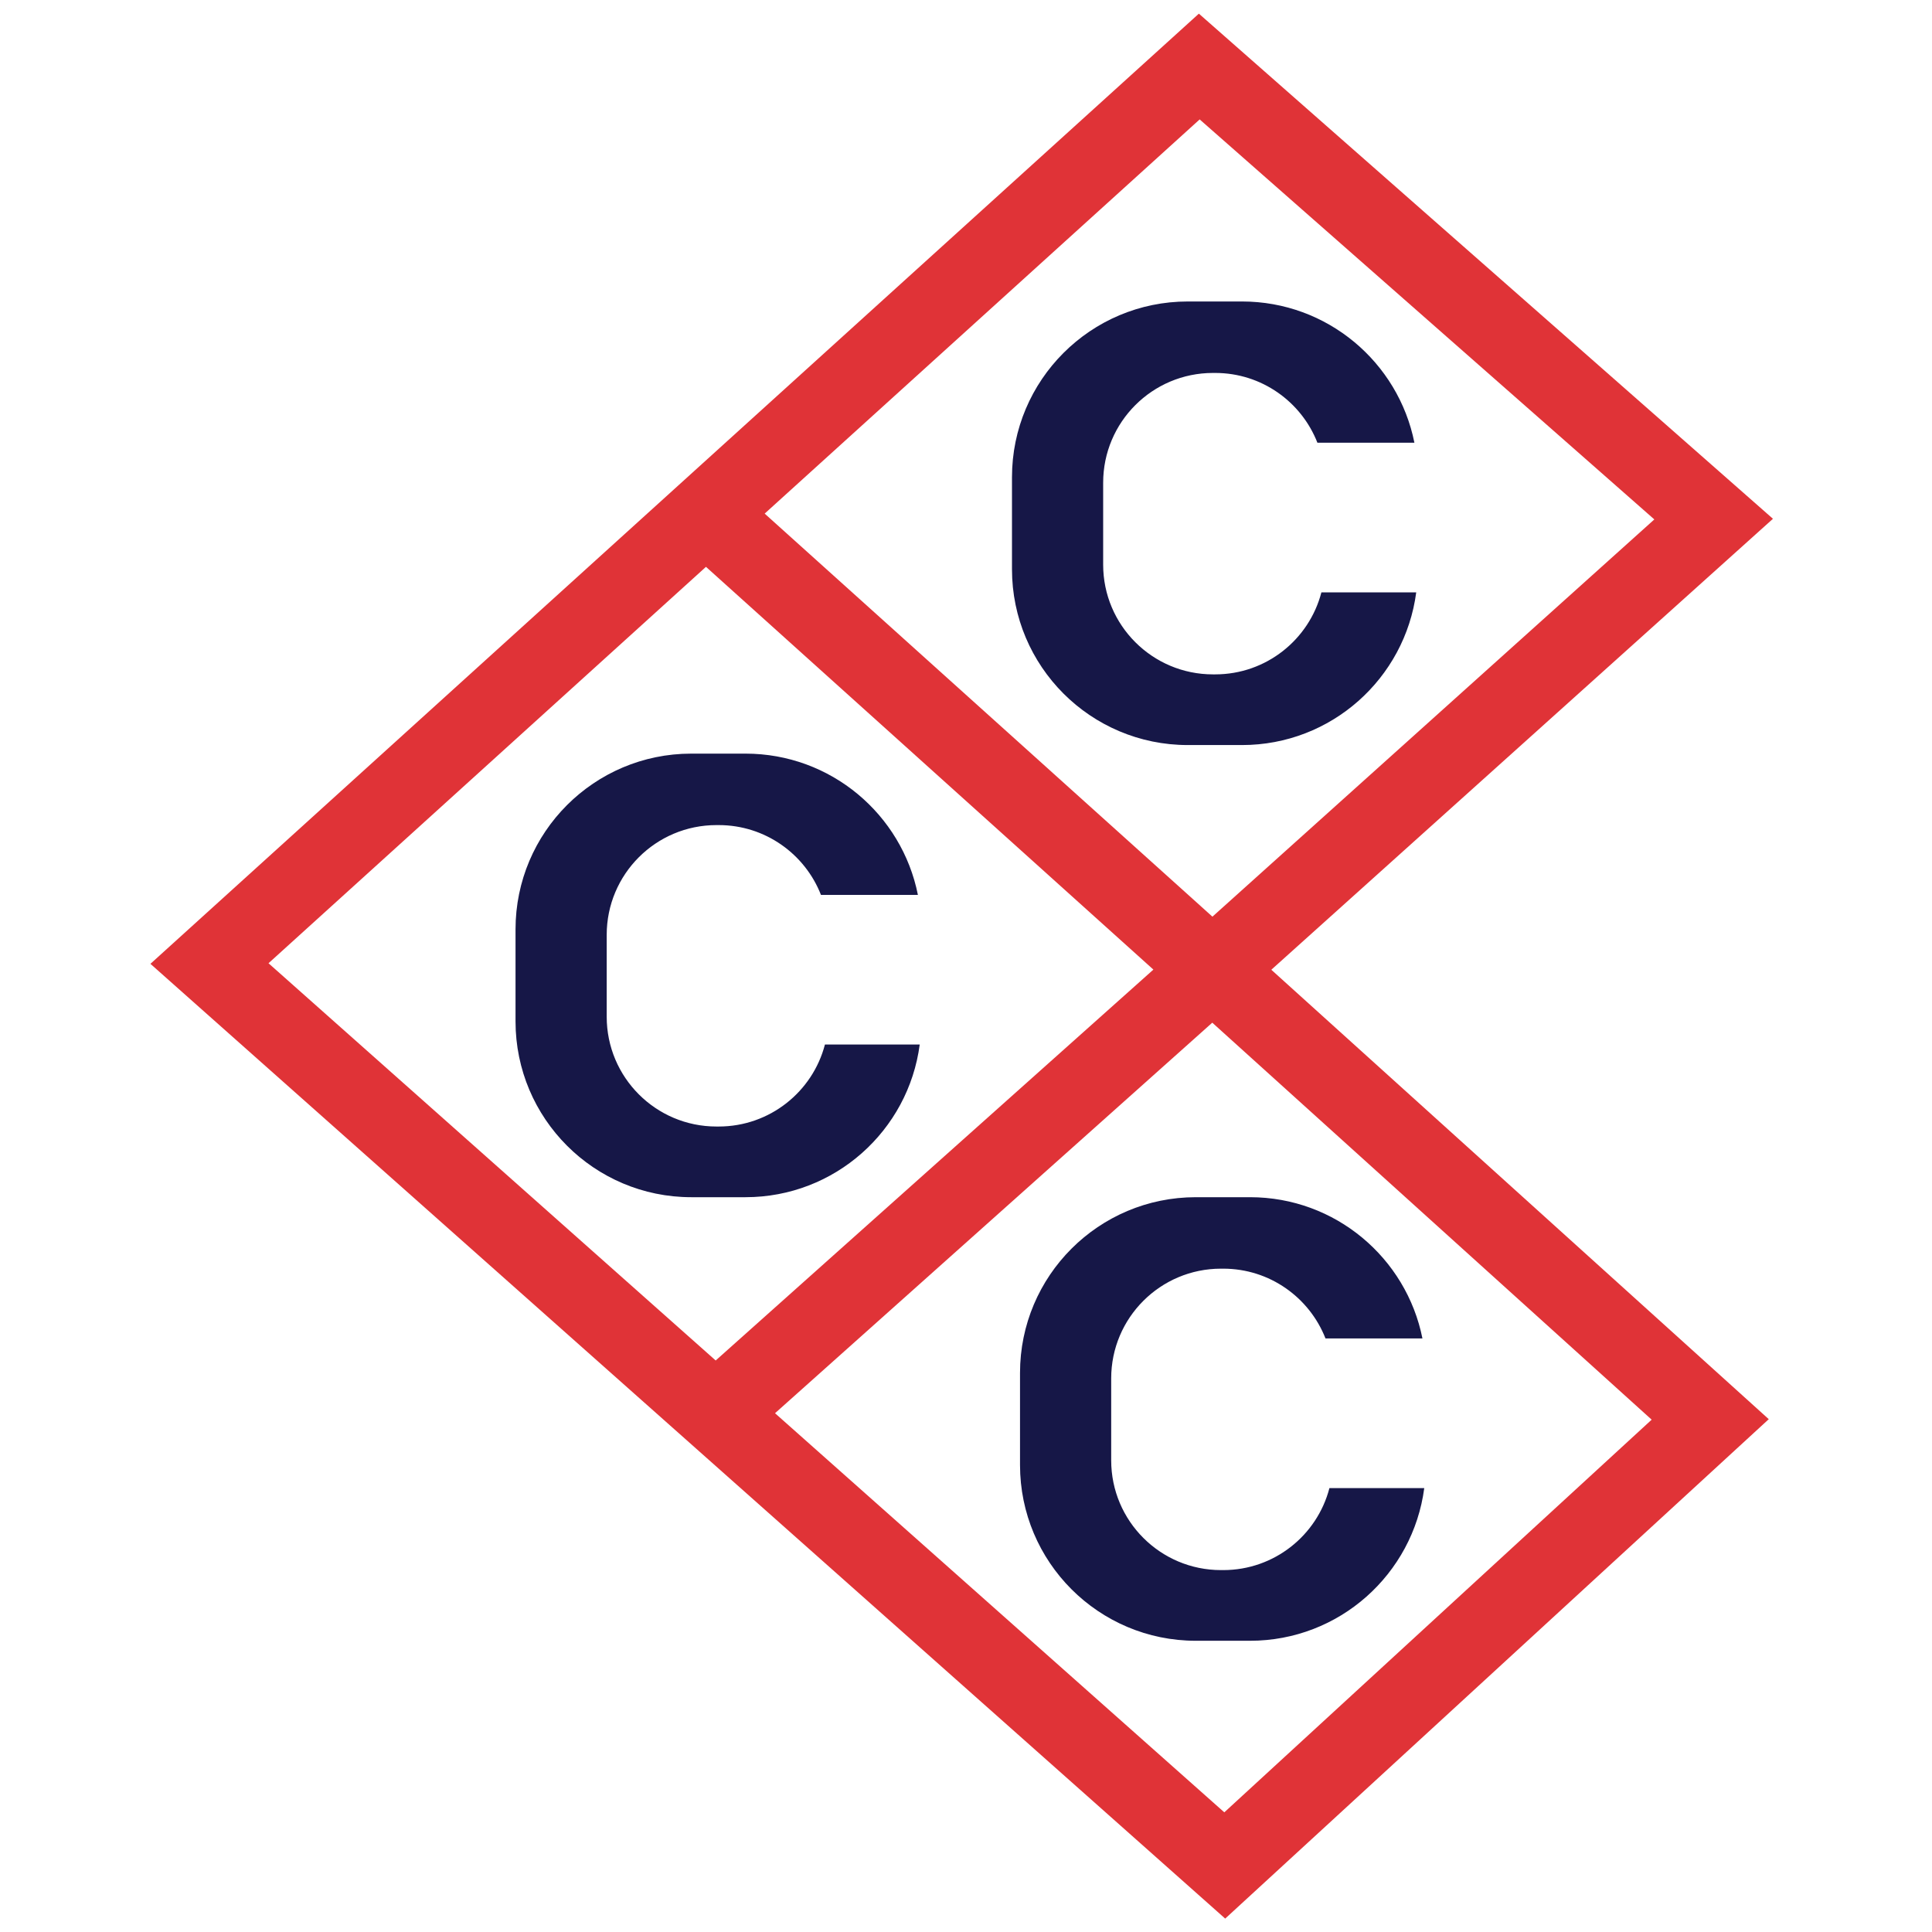
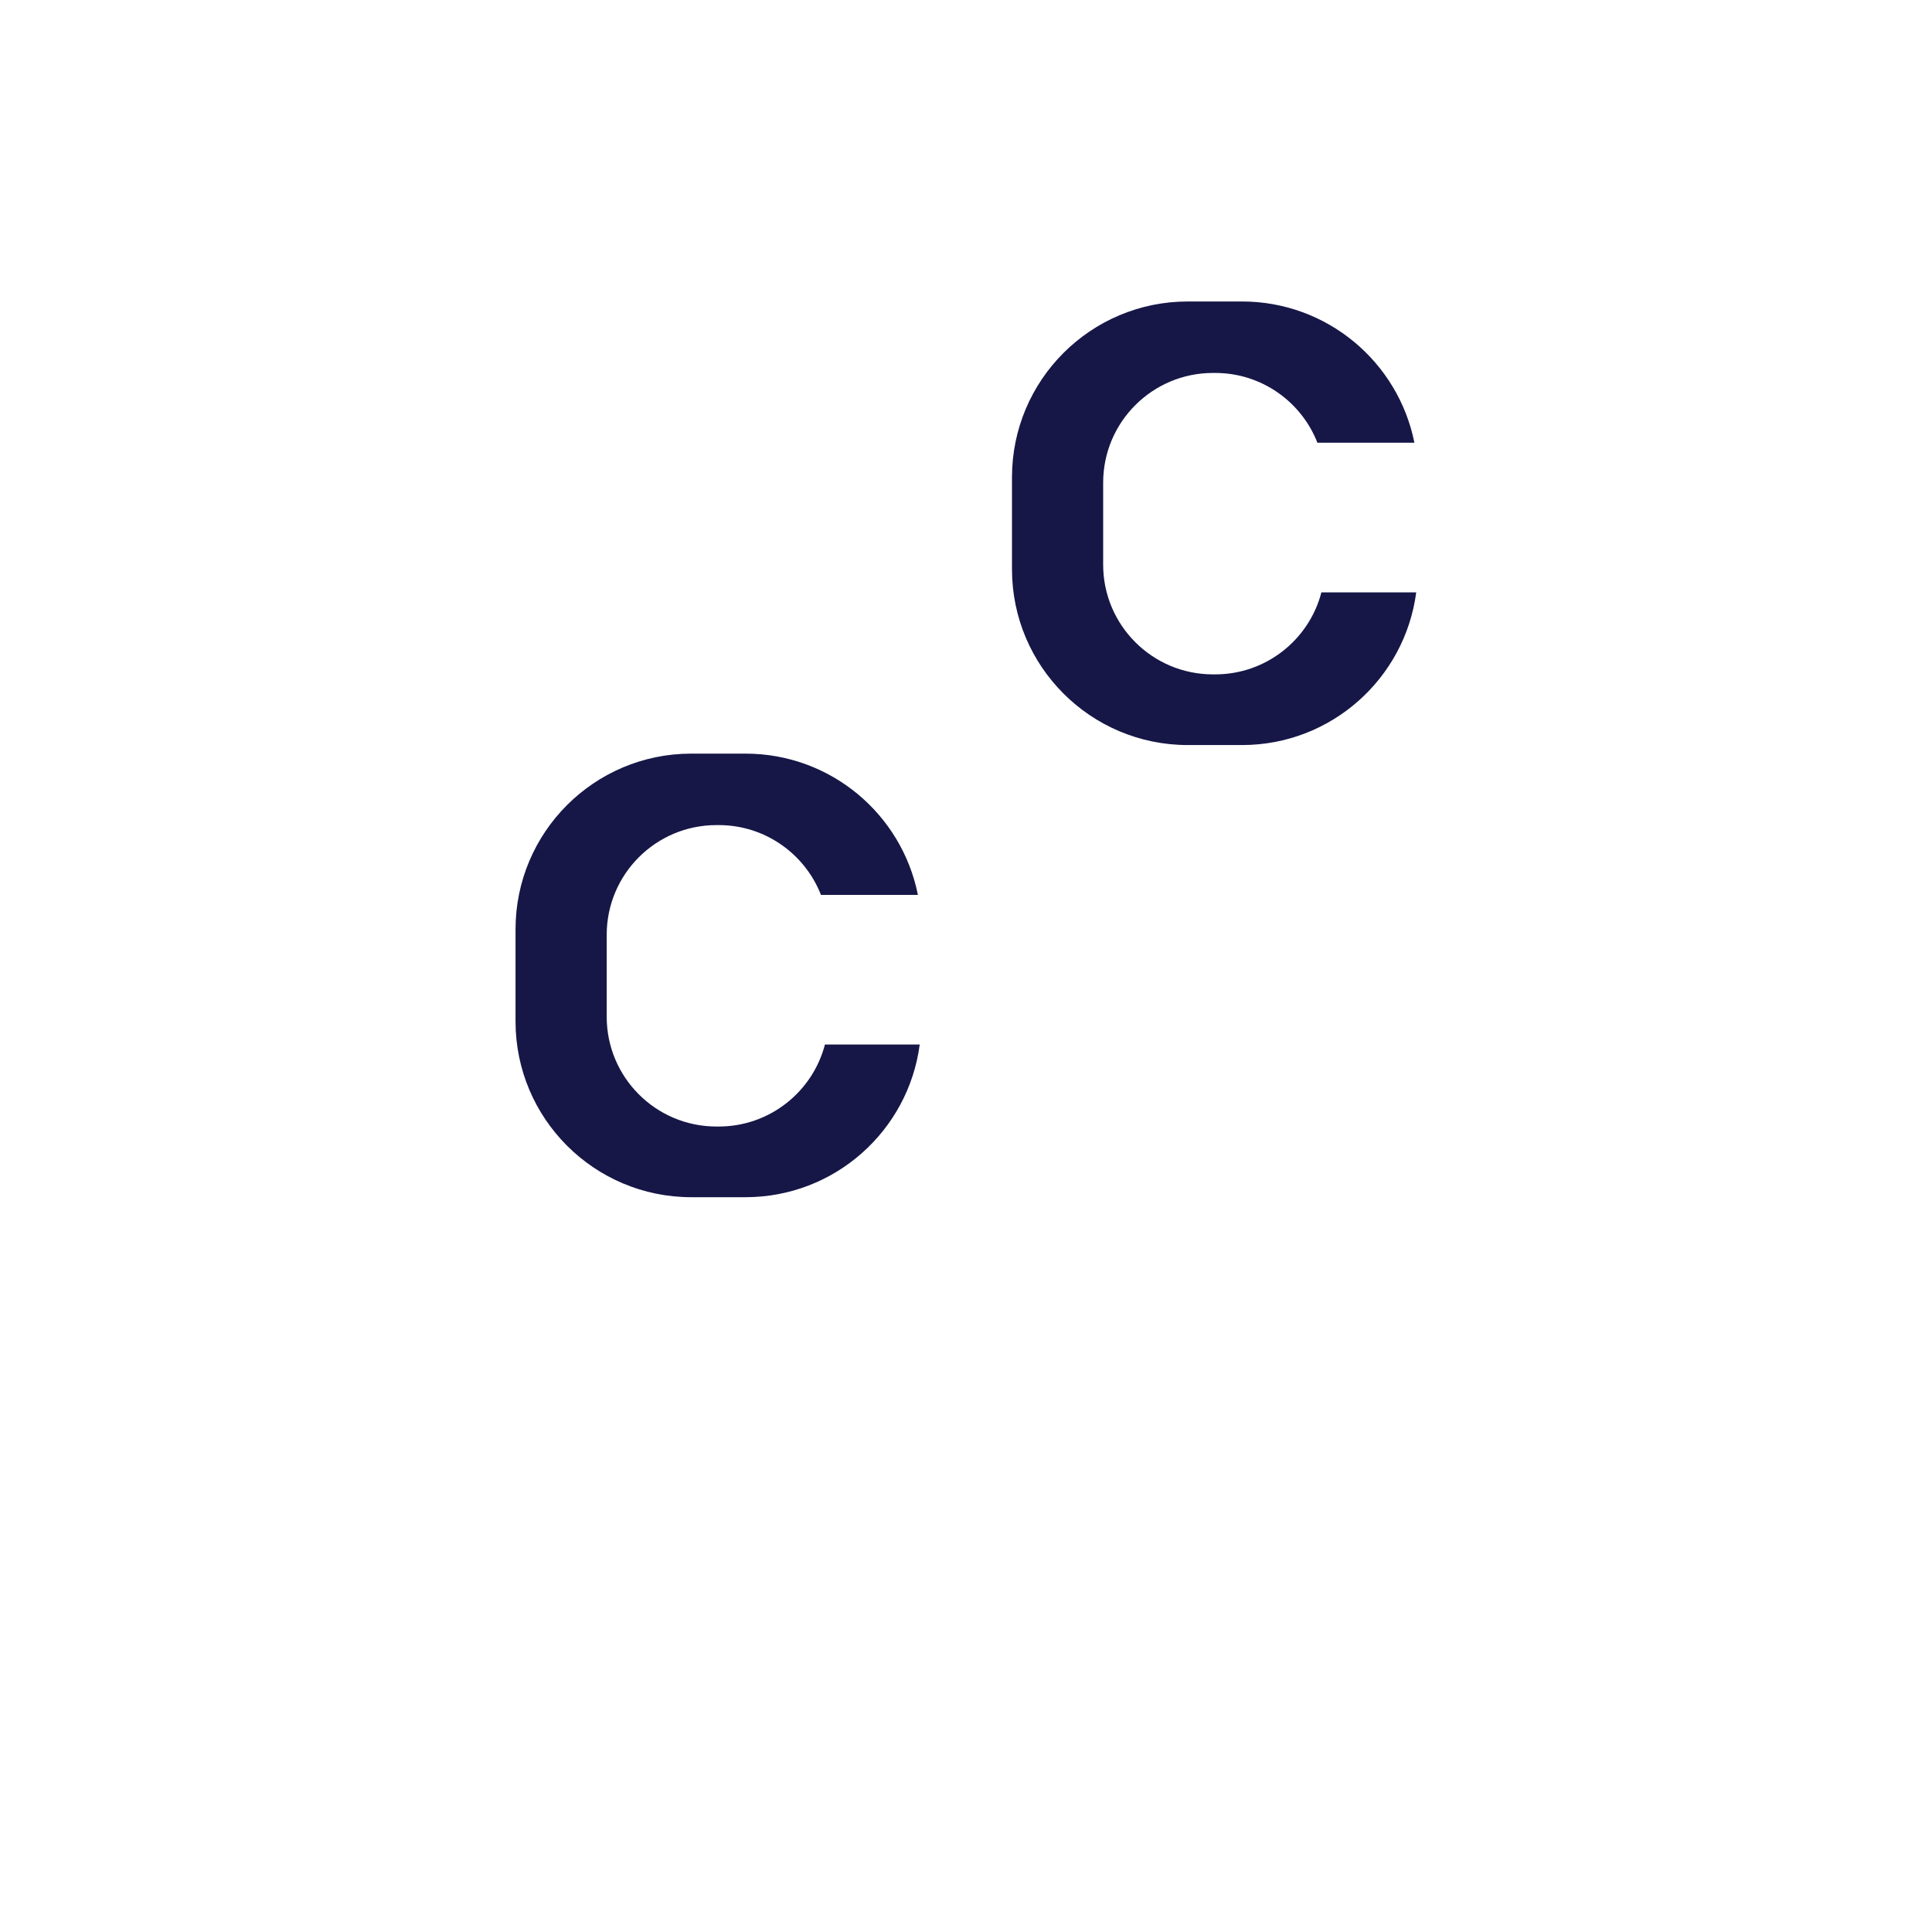
<svg xmlns="http://www.w3.org/2000/svg" height="392" viewBox="0 0 392 392" width="392">
-   <path d="m257.97 196.78 100.91 91.17-110.29 101.33L30.52 195.56l212.73-192.79 116.48 102.49-101.77 91.49.02.02zm-102.82-92.57L246 185.99l89.66-80.6-92.25-81.16zM54.48 195.44l90.73 80.6 88.81-79.31-90.78-81.72zm191.49 12.06-88.72 79.24 91.16 80.98 86.71-79.67z" fill="#e03337" fill-rule="evenodd" />
  <g fill="#161747">
    <path d="m268.11 120.19c-2.49 9.58-11.2 16.64-21.55 16.64h-.45c-12.3.0-22.28-9.97-22.28-22.27V97.94c0-12.3 9.98-22.27 22.28-22.27h.45c9.44.0 17.5 5.87 20.74 14.16h19.68C283.72 73.49 269.3 61.17 252 61.17h-11c-19.7.0-35.67 15.97-35.67 35.66v18.67c0 19.7 15.97 35.67 35.67 35.67h11c18.11.0 33.05-13.5 35.35-30.98z" />
    <path d="m167.38 211.93c-2.5 9.58-11.2 16.64-21.56 16.64h-.45c-12.3.0-22.27-9.97-22.27-22.27v-16.62c0-12.3 9.97-22.27 22.27-22.27h.45c9.44.0 17.51 5.87 20.75 14.16h19.67c-3.25-16.34-17.67-28.66-34.98-28.66h-11c-19.69.0-35.66 15.96-35.66 35.66v18.67c0 19.7 15.97 35.67 35.66 35.67h11c18.11.0 33.06-13.5 35.35-30.98z" />
-     <path d="m269.74 301.93c-2.49 9.58-11.19 16.64-21.55 16.64h-.45c-12.3.0-22.28-9.97-22.28-22.27v-16.62c0-12.3 9.98-22.27 22.28-22.27h.45c9.44.0 17.5 5.87 20.75 14.16h19.67c-3.26-16.34-17.68-28.66-34.98-28.66h-11c-19.7.0-35.67 15.96-35.67 35.66v18.67c0 19.7 15.97 35.67 35.67 35.67h11c18.11.0 33.05-13.5 35.35-30.98z" />
  </g>
</svg>